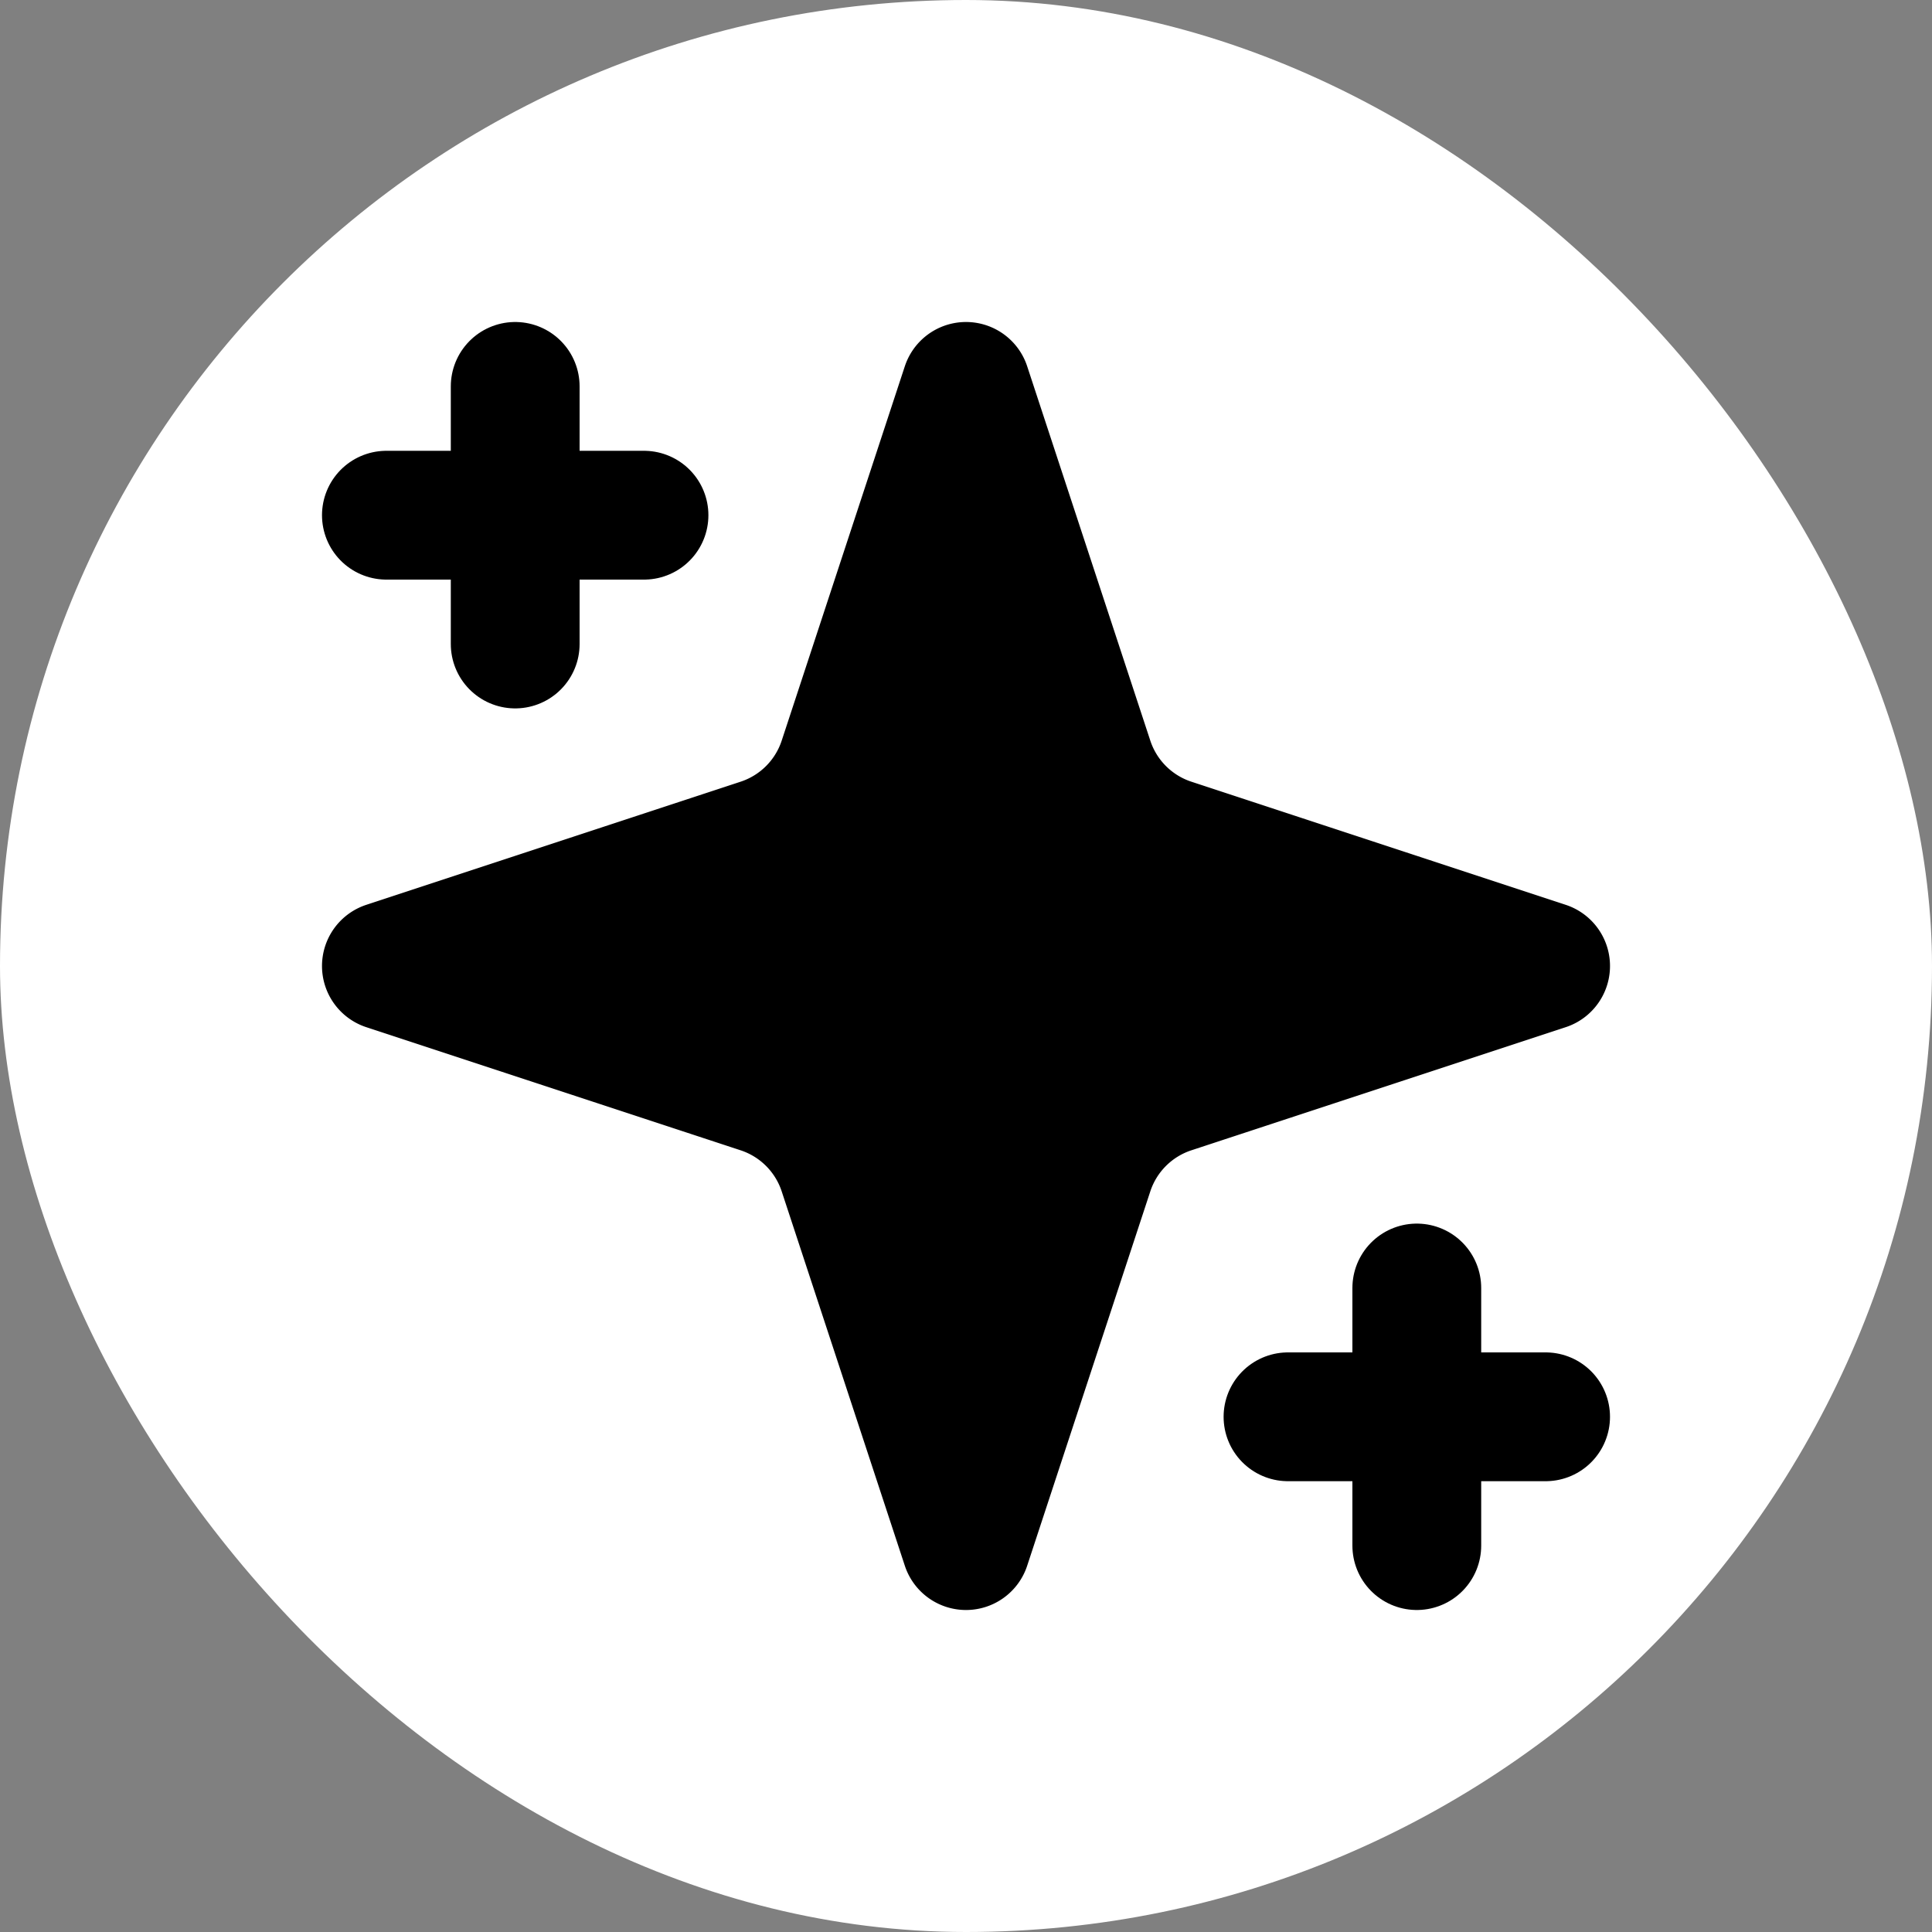
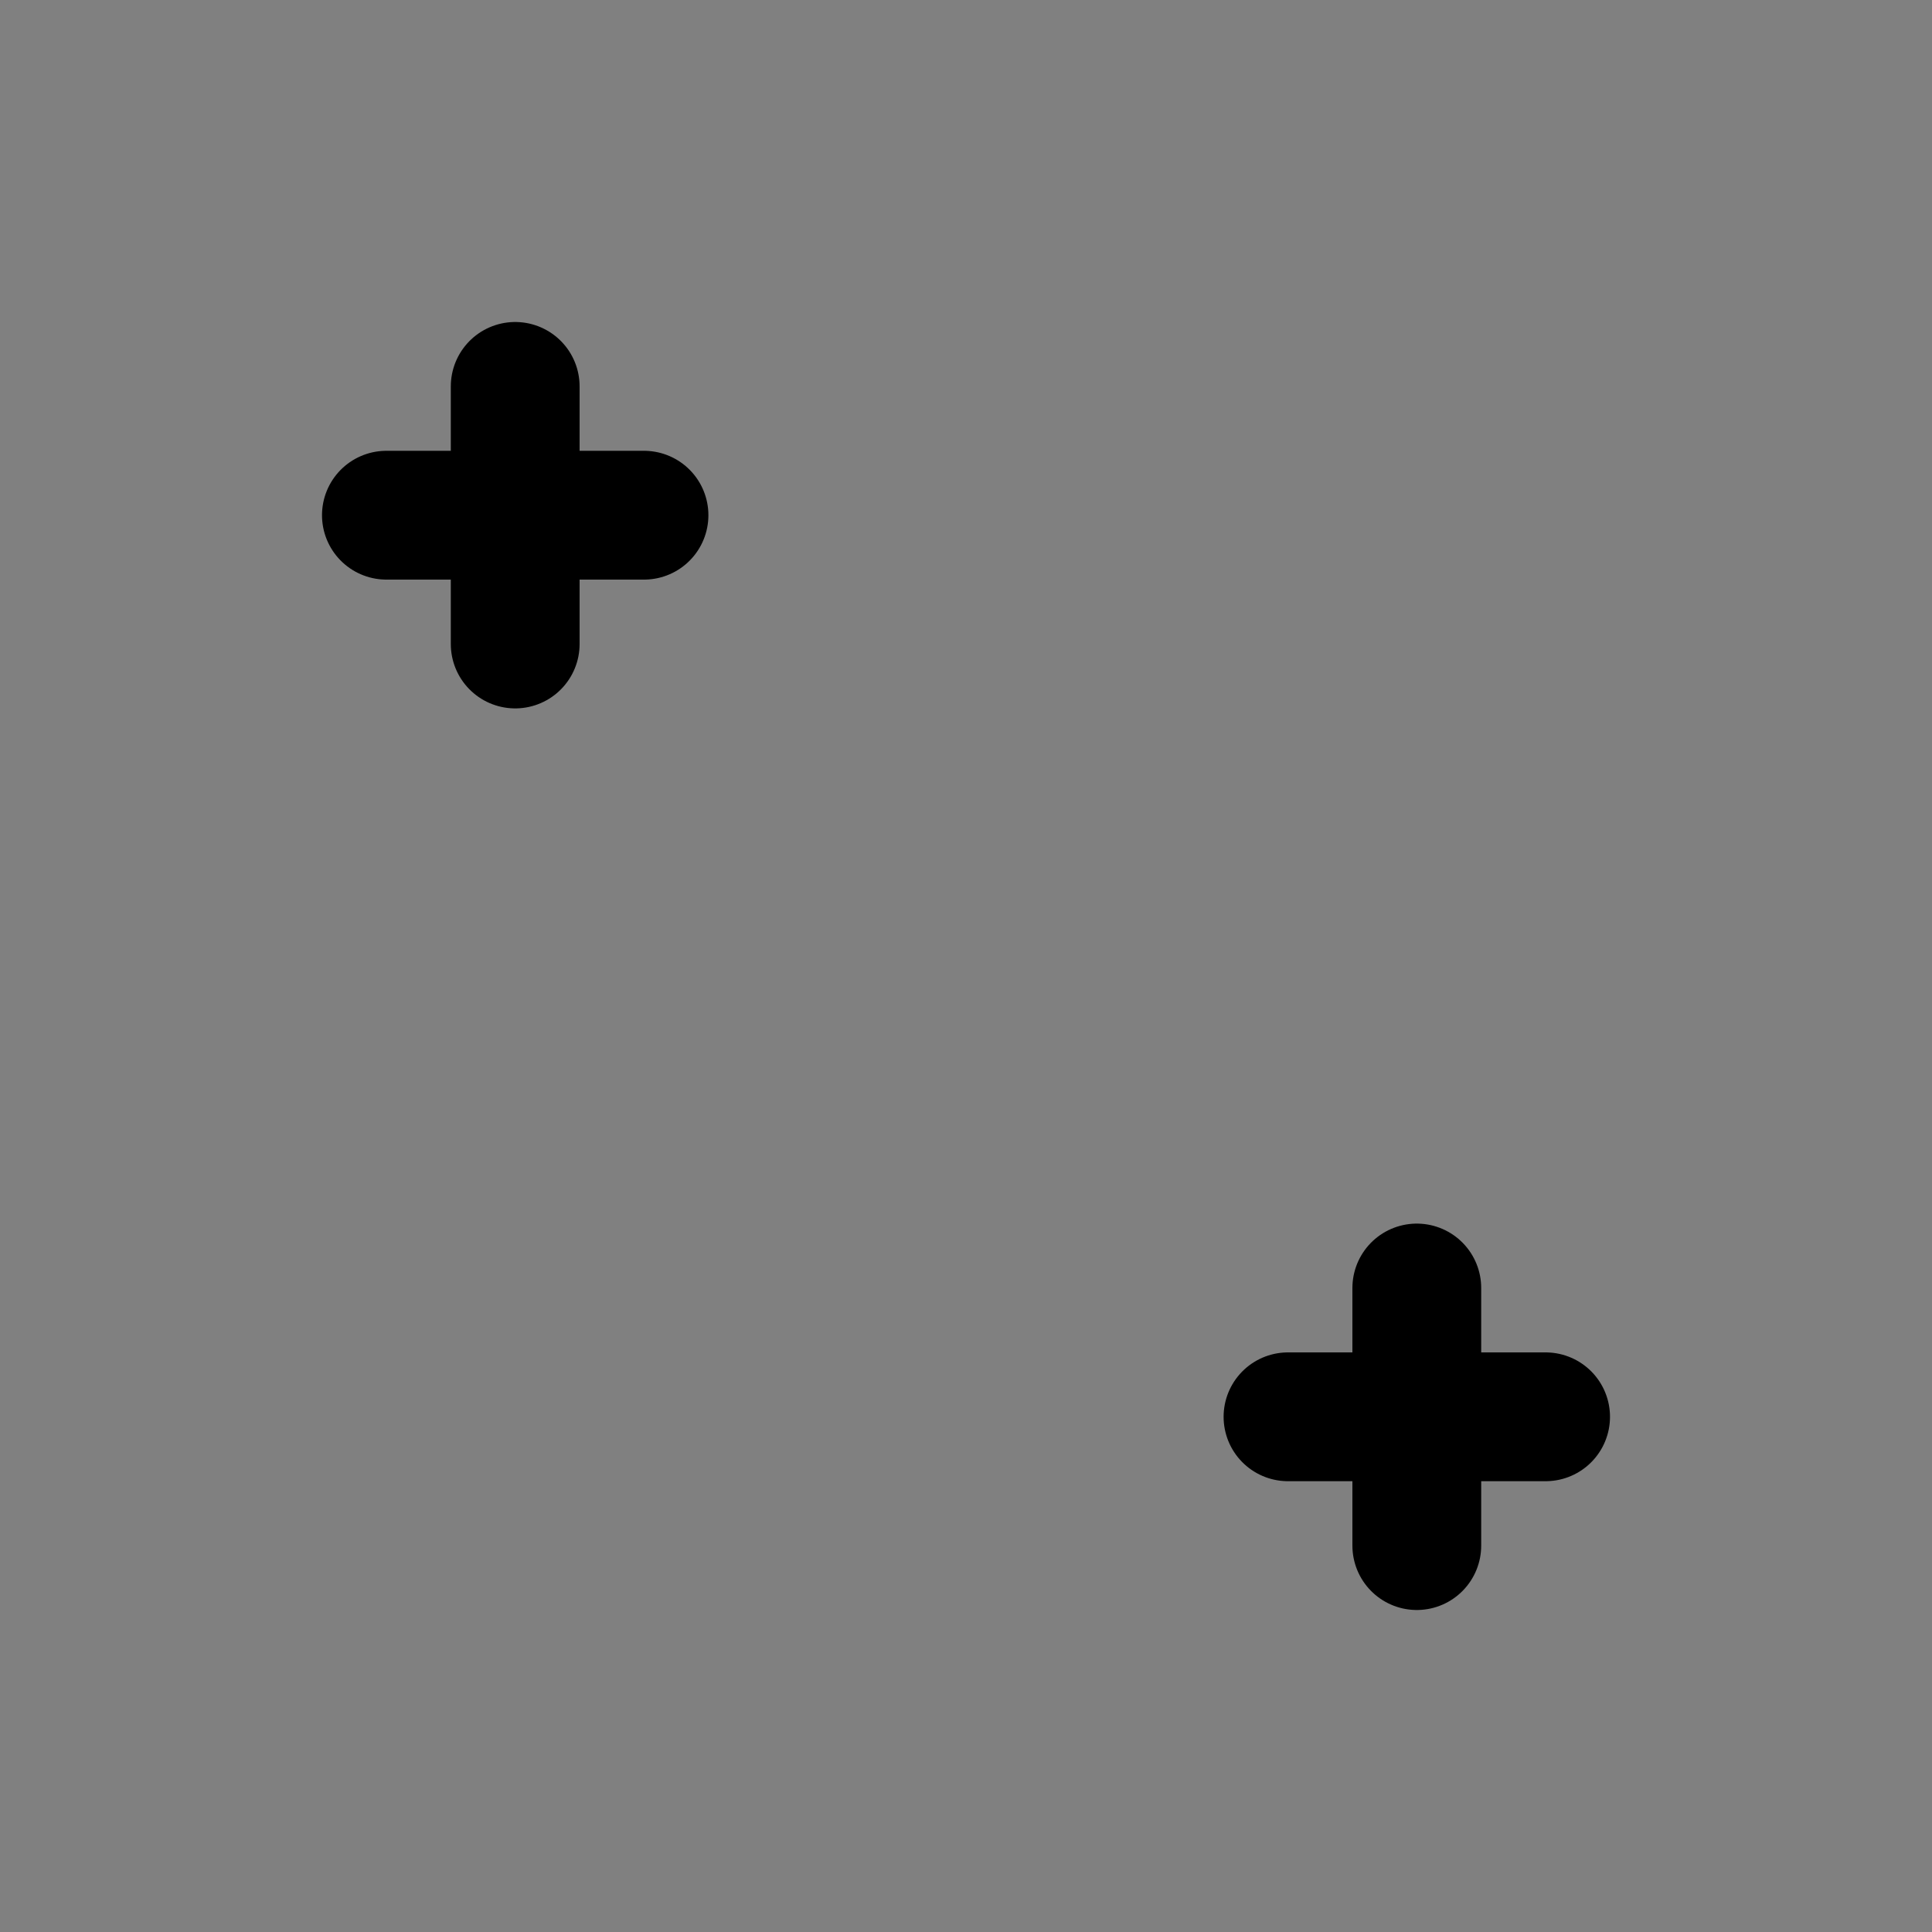
<svg xmlns="http://www.w3.org/2000/svg" class="shrink-0 mt-2 size-6 md:size-7 hs-tab-active:text-blue-600 text-gray-800 dark:hs-tab-active:text-blue-500 dark:text-neutral-200" width="24" height="24" viewBox="-3 -3 30 30" fill="none" stroke="currentColor" stroke-width="2" stroke-linecap="round" stroke-linejoin="round">
  <rect x="-3" y="-3" width="30" height="30" fill="#808080" stroke="none" />
  <g id="deeditor_bgCarrier" stroke-width="0">
-     <rect id="dee_c_e" x="-3" y="-3" width="30" height="30" rx="38.4" fill="#ffffff" strokewidth="0" />
-   </g>
-   <path d="m12 3-1.912 5.813a2 2 0 0 1-1.275 1.275L3 12l5.813 1.912a2 2 0 0 1 1.275 1.275L12 21l1.912-5.813a2 2 0 0 1 1.275-1.275L21 12l-5.813-1.912a2 2 0 0 1-1.275-1.275L12 3Z" fill="#000000" />
+     </g>
  <path d="M5 3v4" fill="#000000" />
  <path d="M19 17v4" fill="#000000" />
  <path d="M3 5h4" fill="#000000" />
  <path d="M17 19h4" fill="#000000" />
</svg>